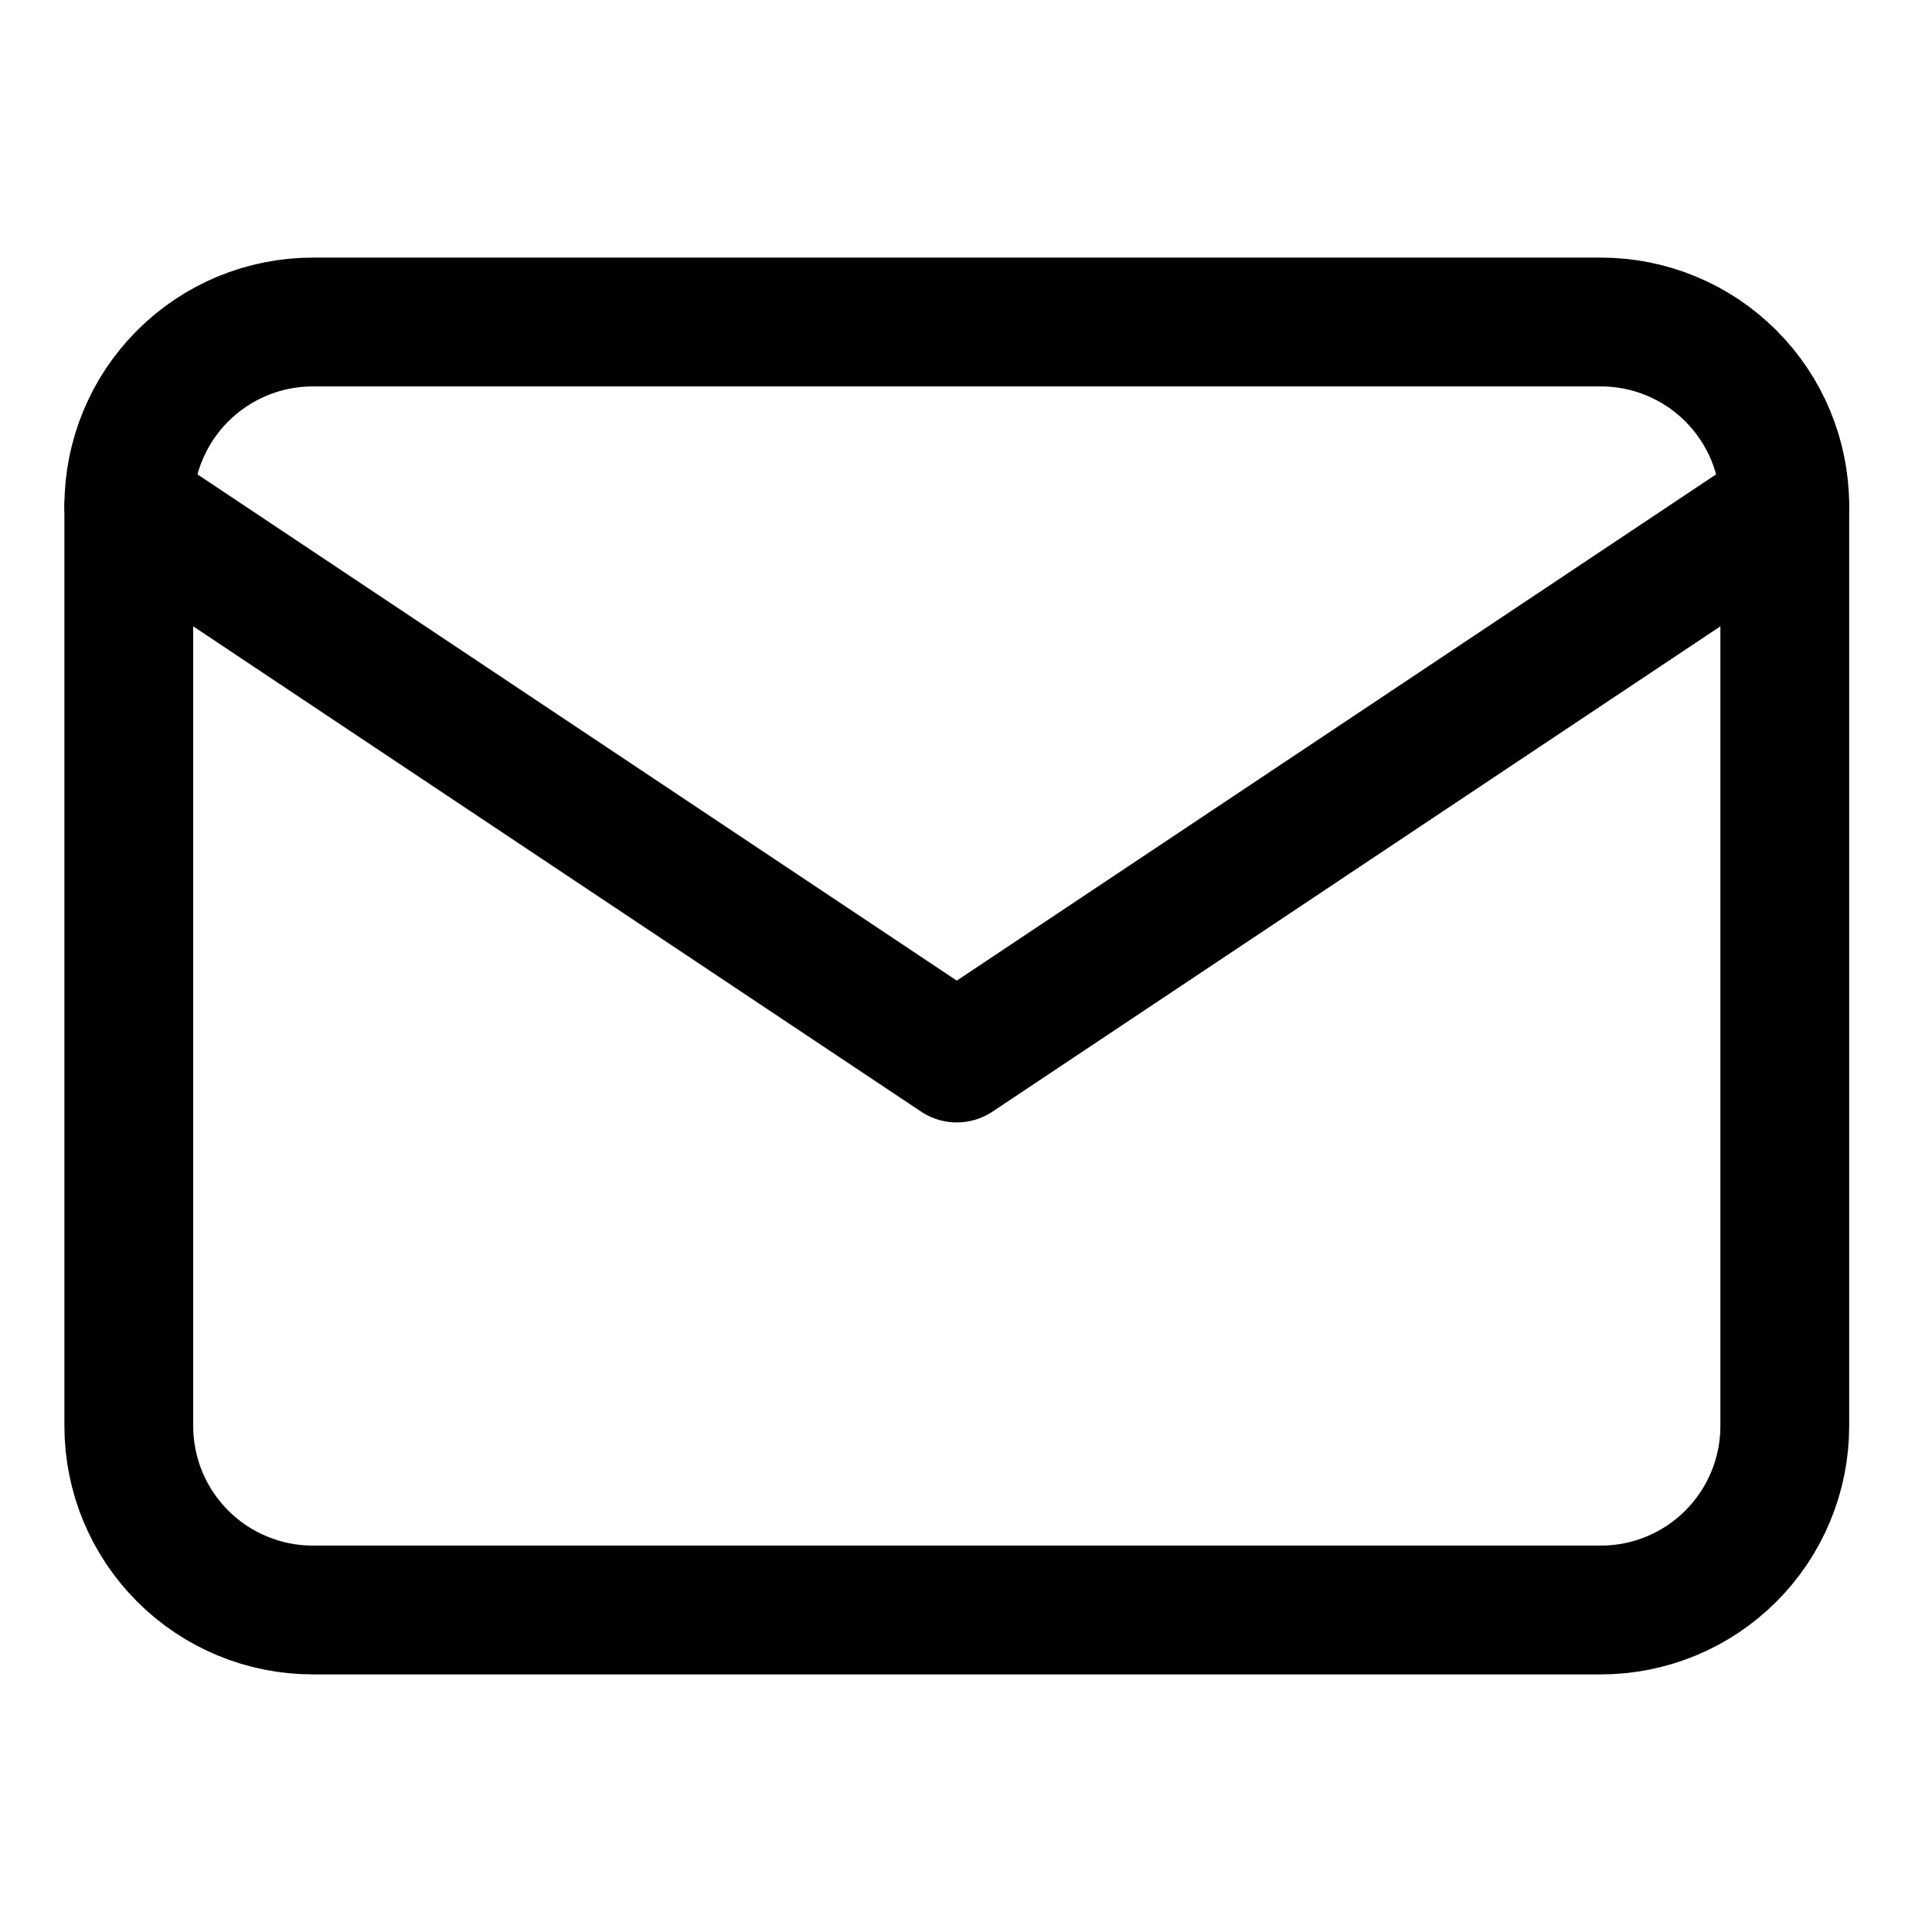
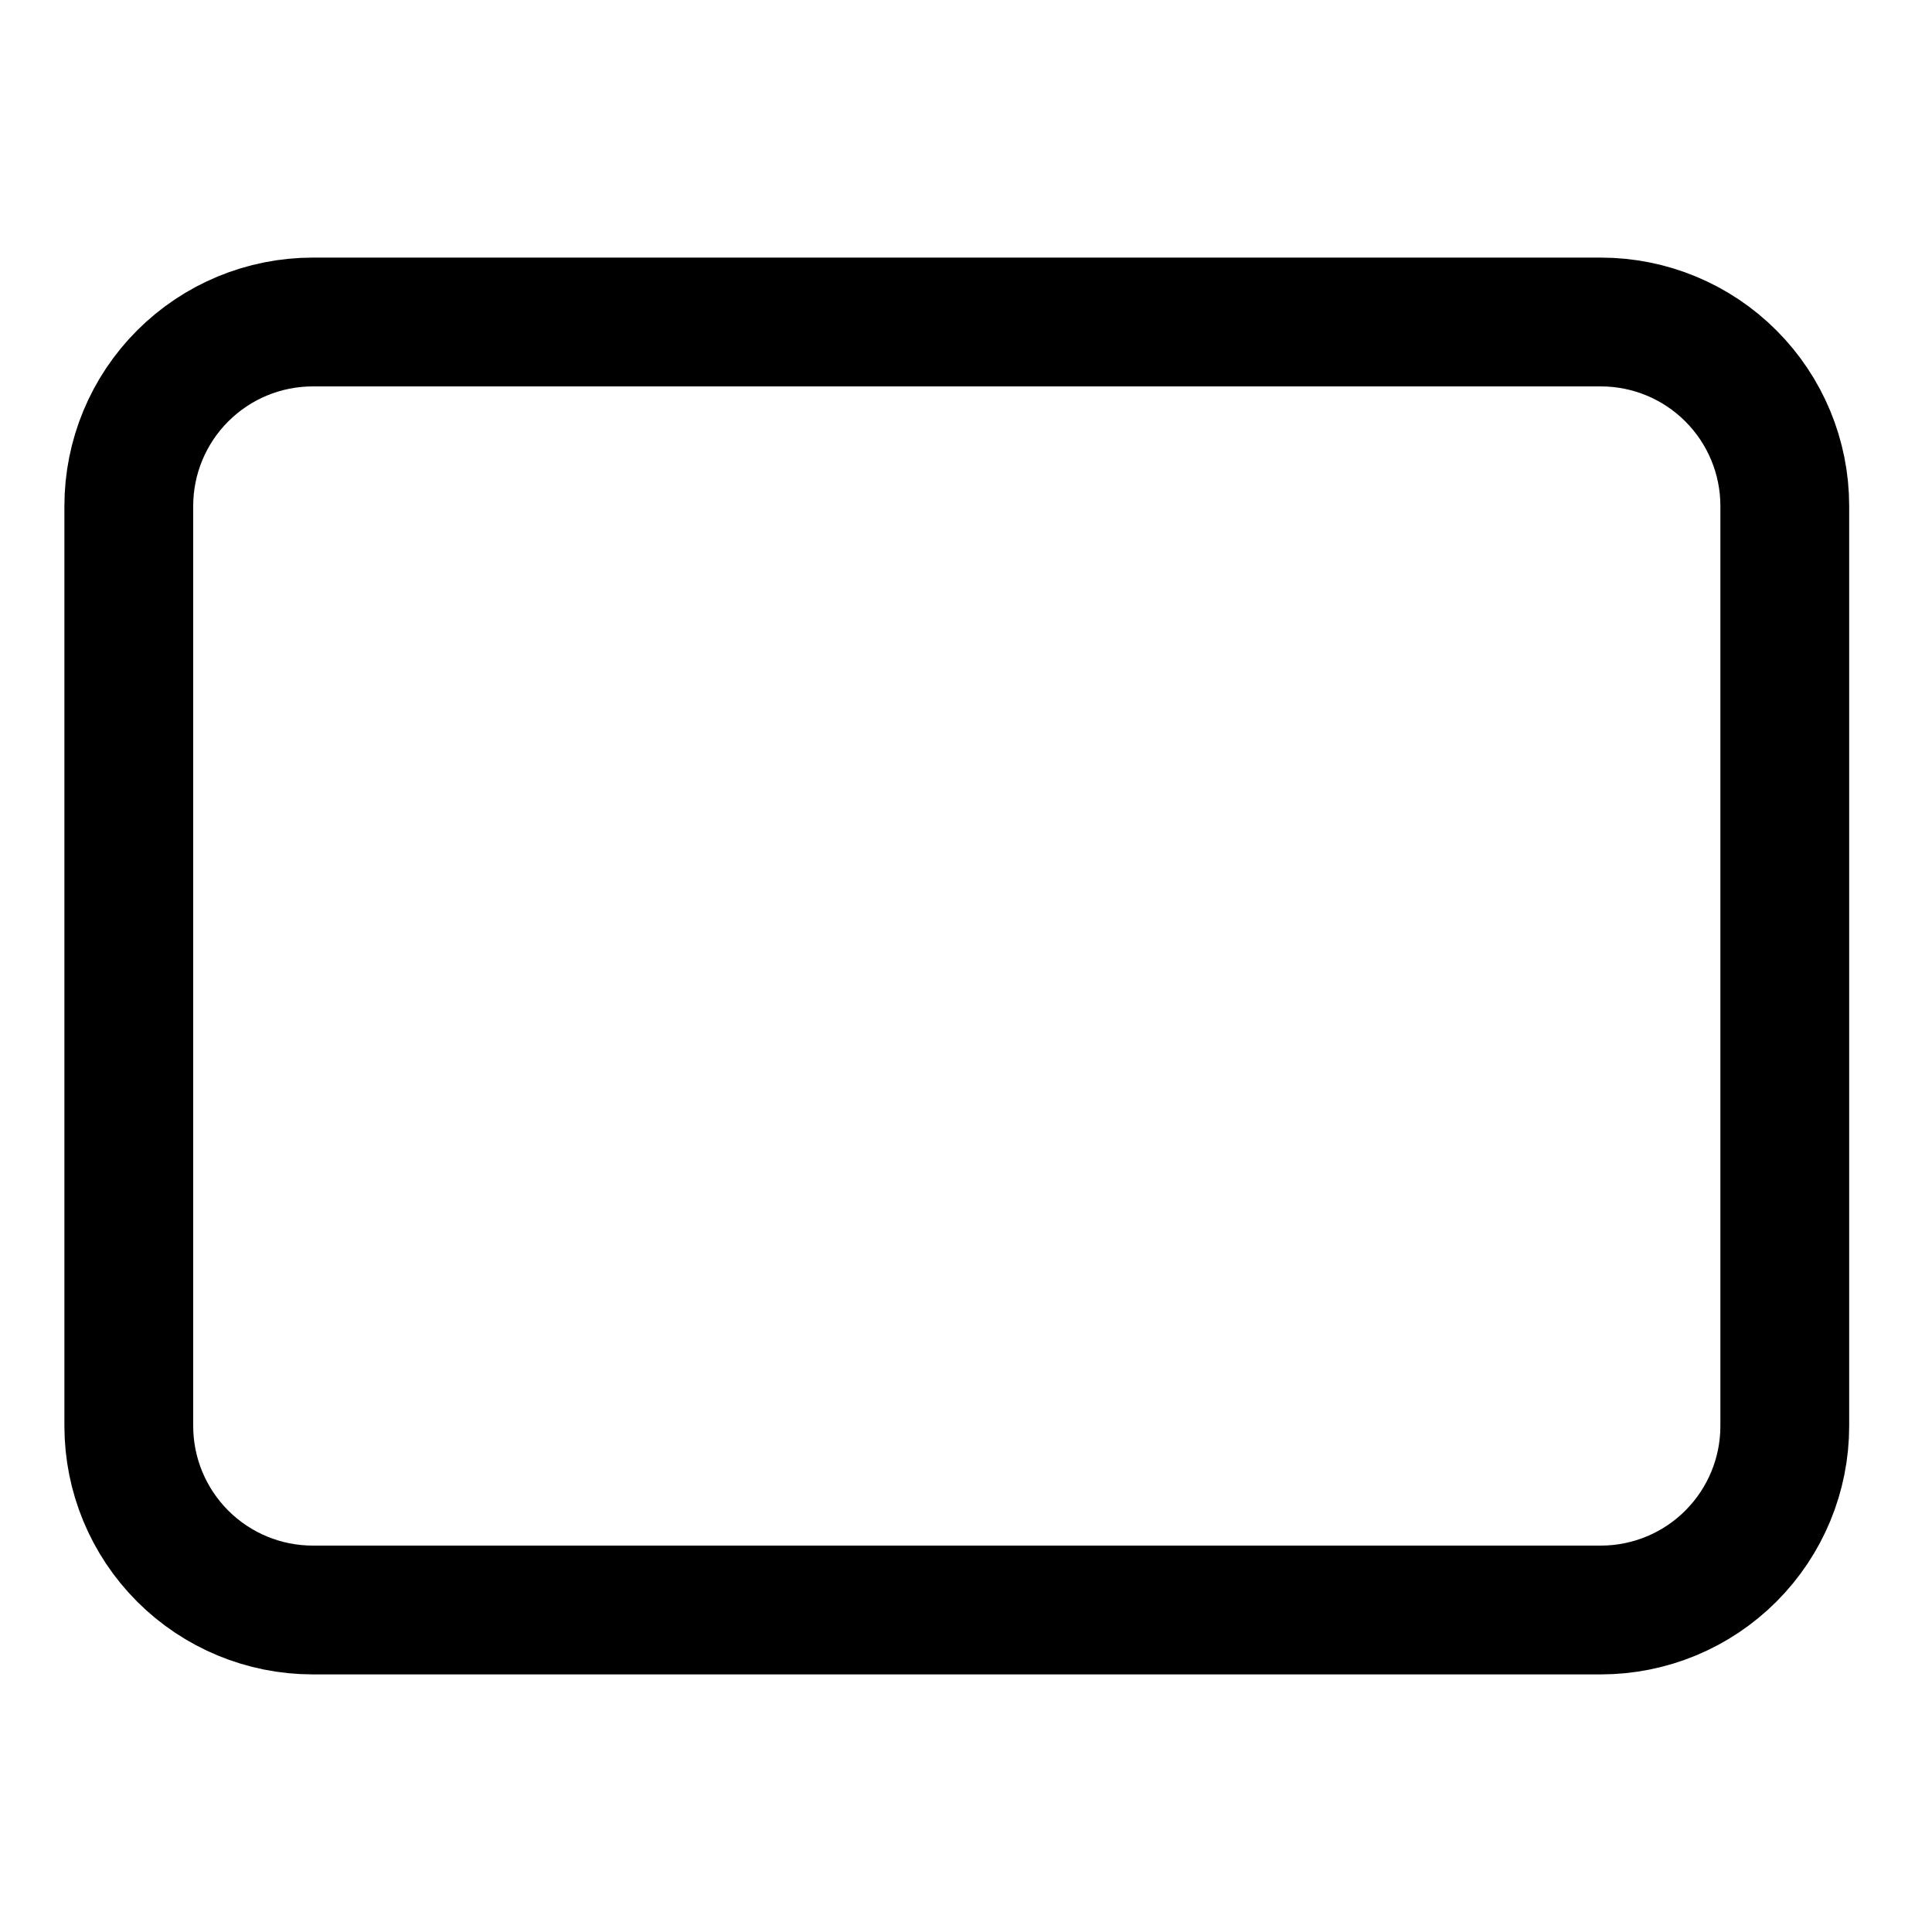
<svg xmlns="http://www.w3.org/2000/svg" width="30" height="30" viewBox="0 0 30 30" fill="none">
  <path d="M2 7.857C2 7.099 2.301 6.373 2.837 5.837C3.373 5.301 4.099 5 4.857 5H24.857C25.615 5 26.342 5.301 26.877 5.837C27.413 6.373 27.714 7.099 27.714 7.857V22.143C27.714 22.901 27.413 23.627 26.877 24.163C26.342 24.699 25.615 25 24.857 25H4.857C4.099 25 3.373 24.699 2.837 24.163C2.301 23.627 2 22.901 2 22.143V7.857Z" stroke="black" stroke-width="2" stroke-linecap="round" stroke-linejoin="round" />
-   <path d="M2 7.857L14.857 16.429L27.714 7.857" stroke="black" stroke-width="2" stroke-linecap="round" stroke-linejoin="round" />
</svg>